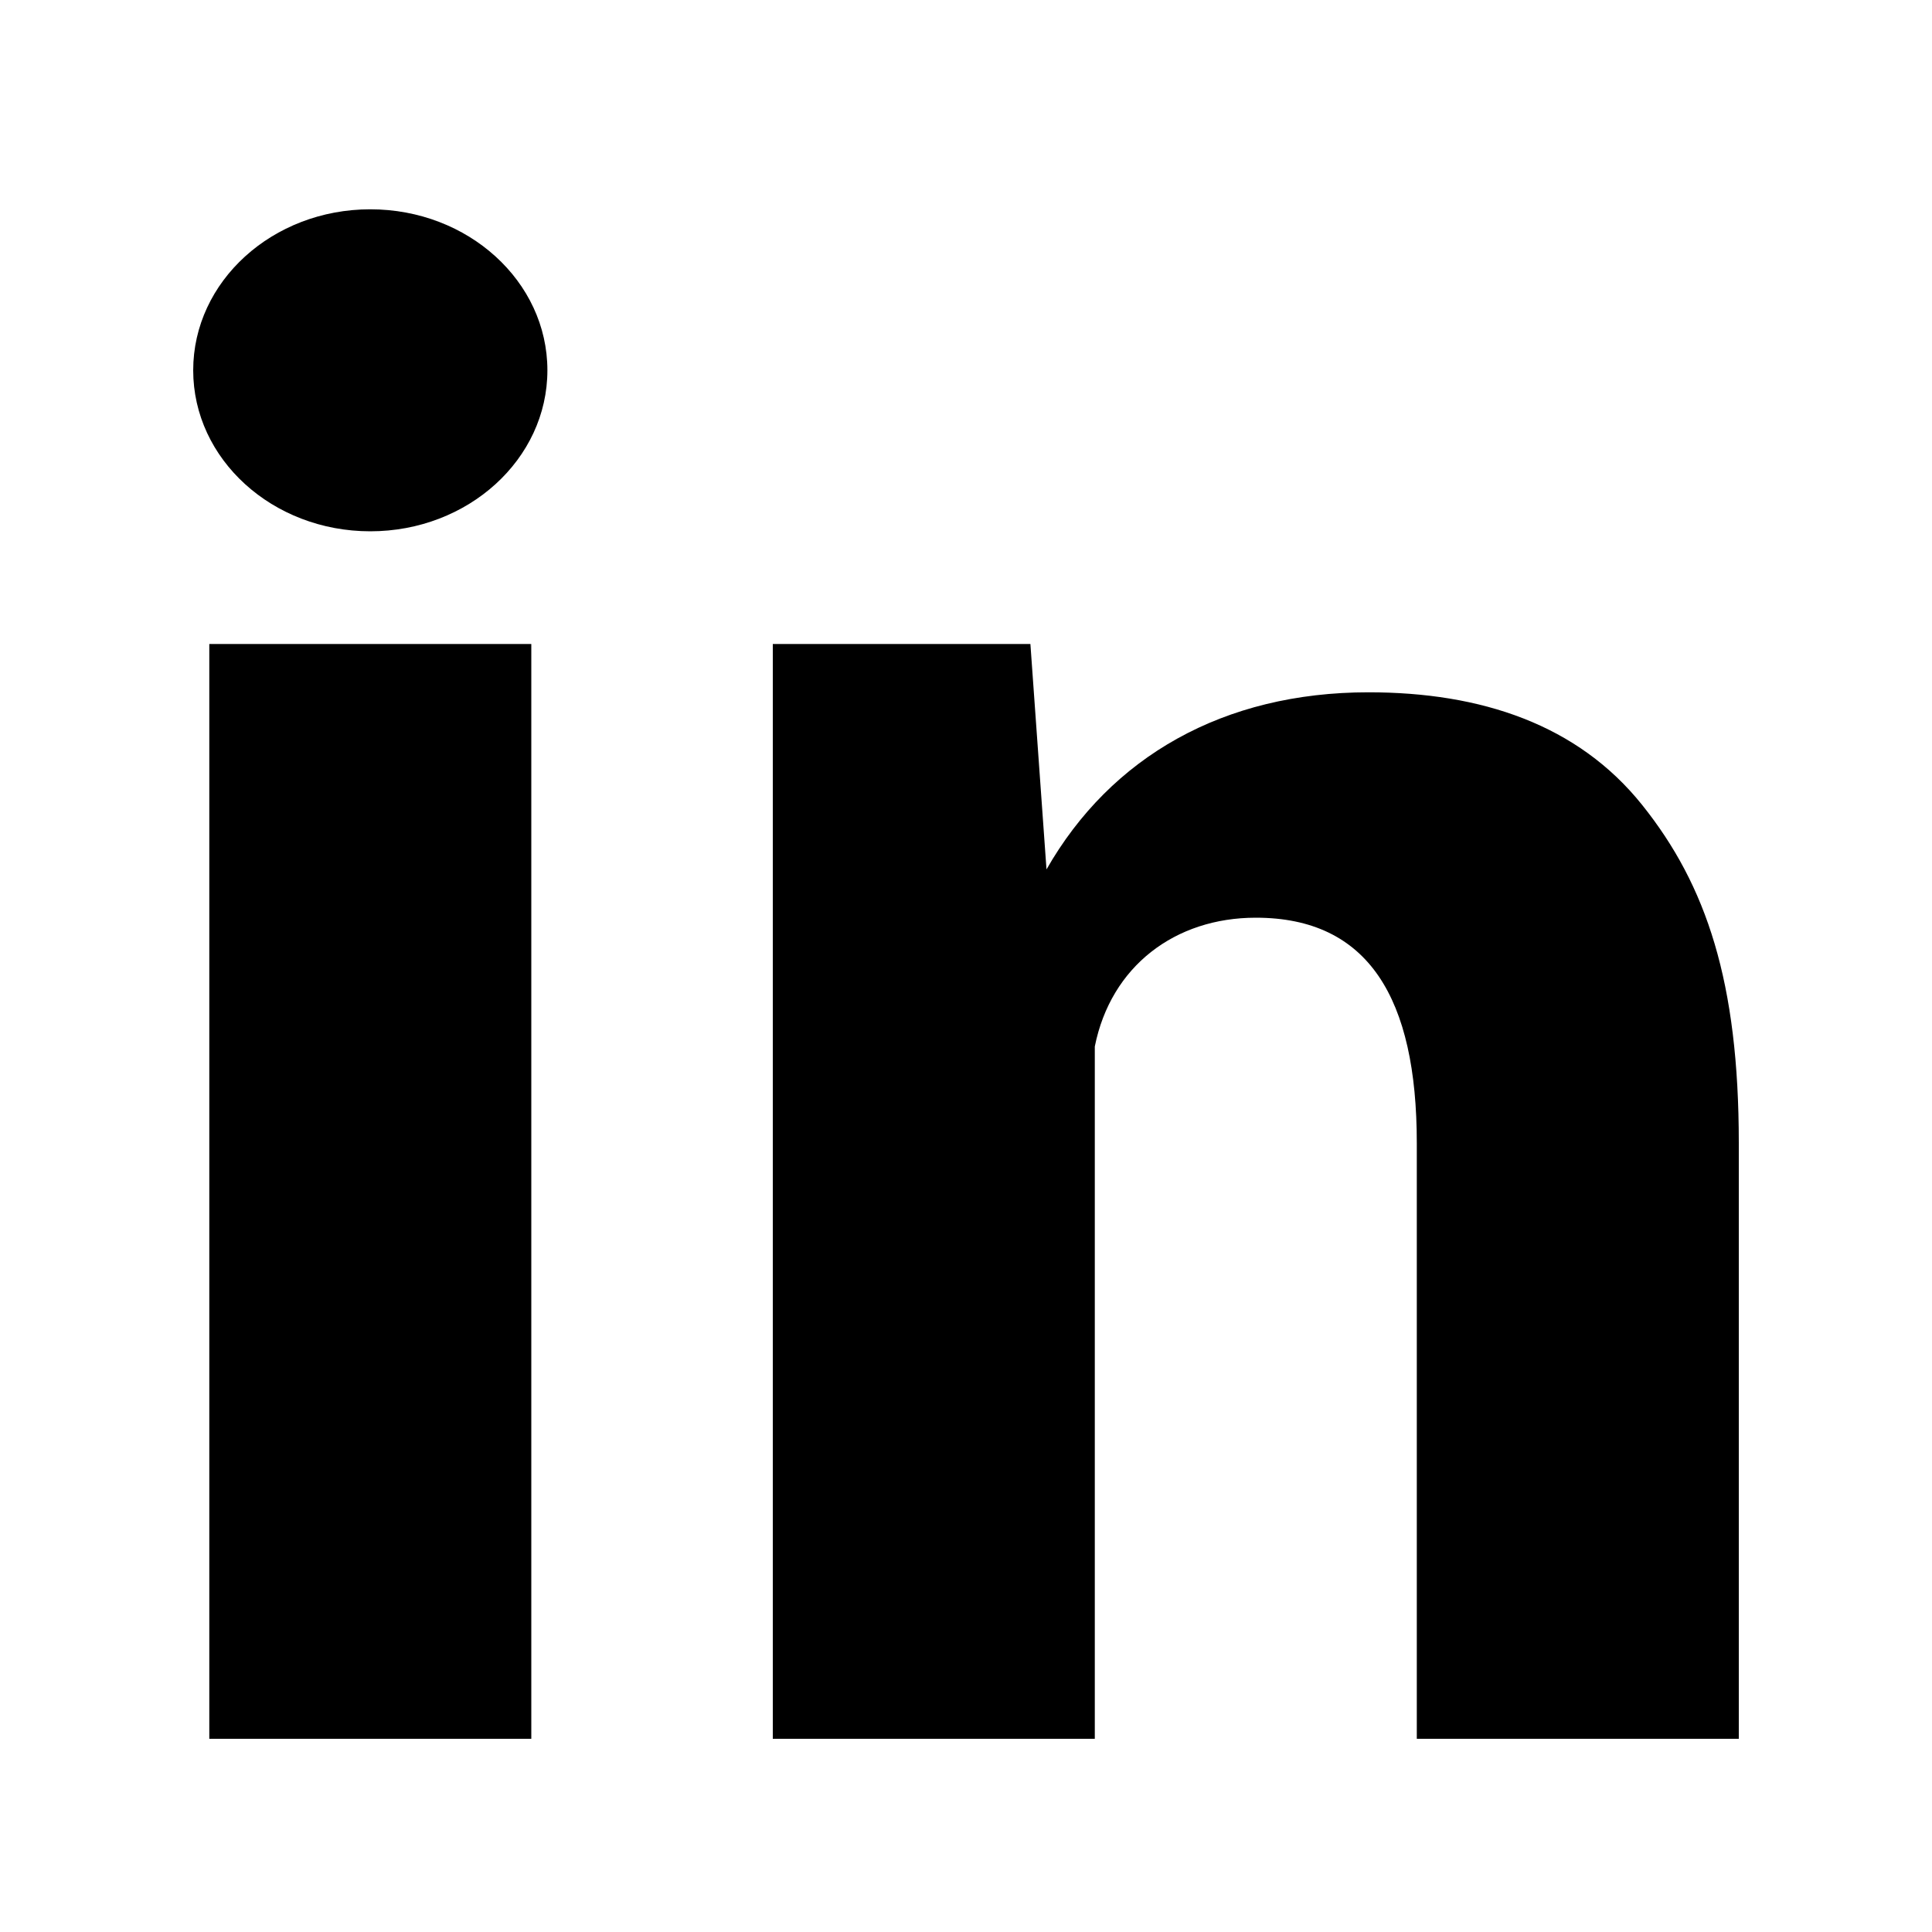
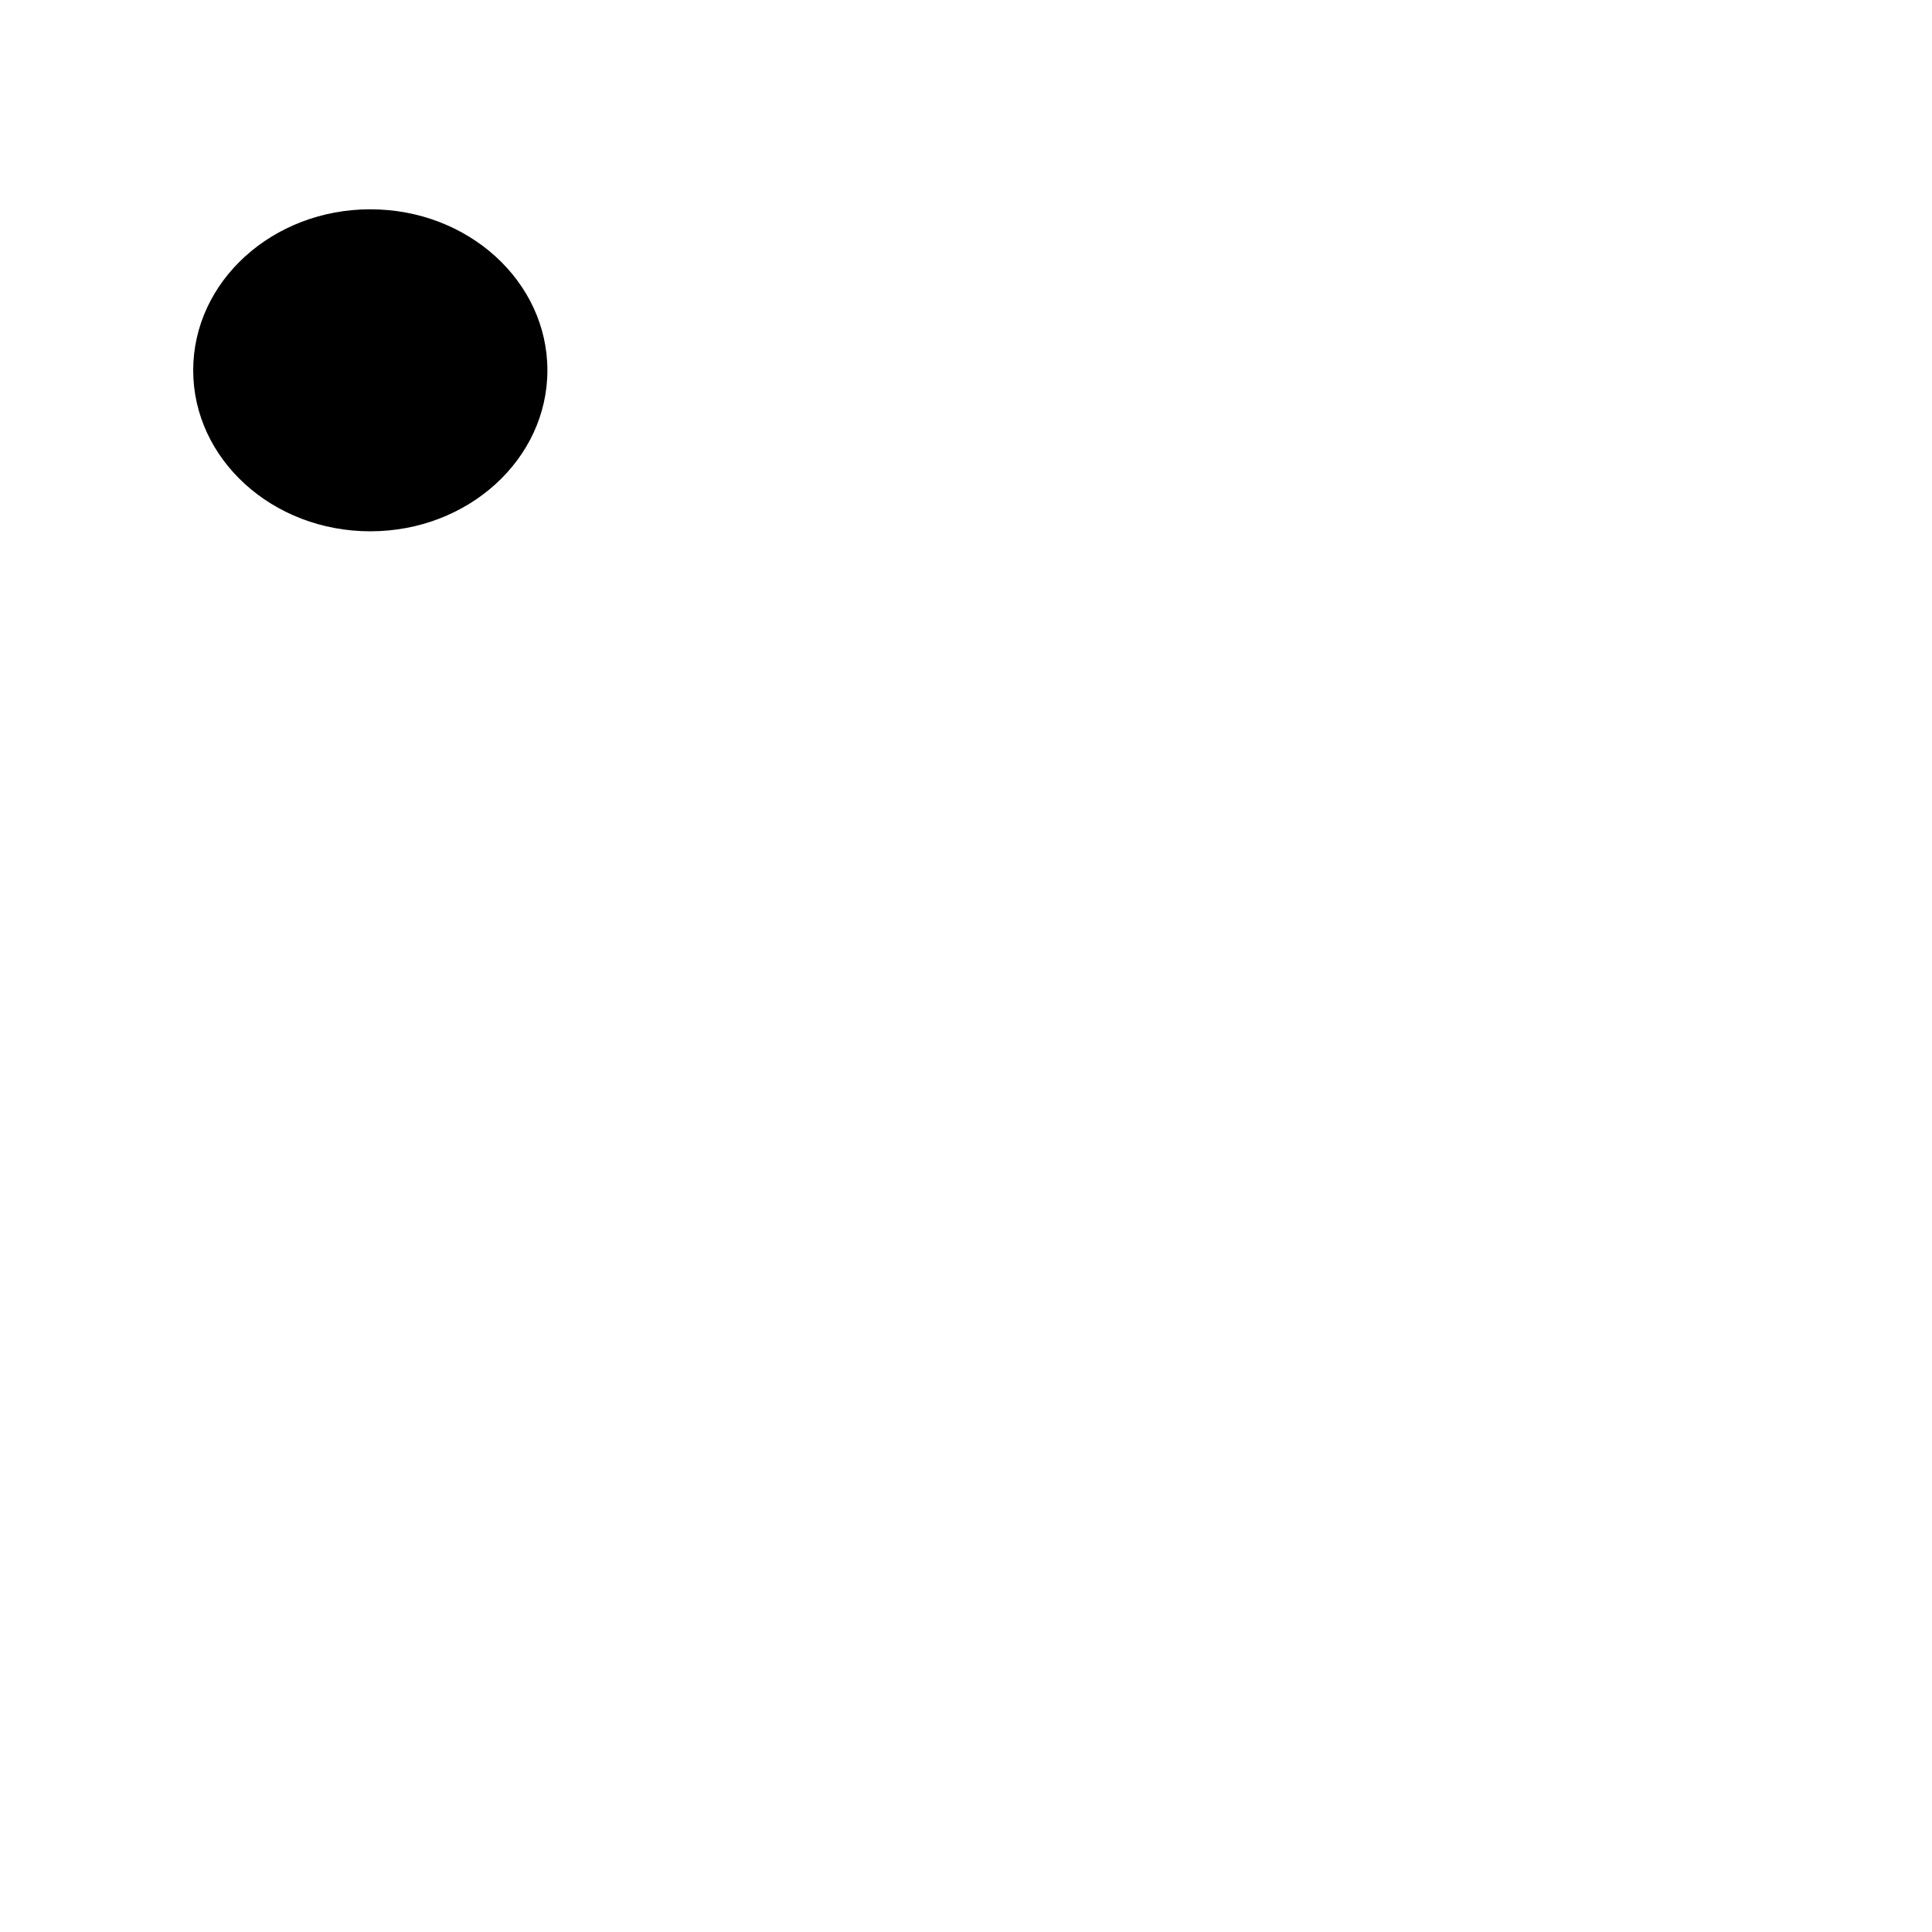
<svg xmlns="http://www.w3.org/2000/svg" viewBox="0 0 12 12" style="enable-background:new 0 0 12 12" xml:space="preserve">
-   <path d="M3.3 10.8h-2V4h2v6.8zm7.5 0h-2V7.1c0-.9-.3-1.4-1-1.4-.5 0-.9.3-1 .8v4.3h-2V4h1.6l.1 1.4c.4-.7 1.1-1.1 2-1.1.7 0 1.3.2 1.7.7.4.5.6 1.1.6 2.1v3.7z" />
  <ellipse cx="2.3" cy="2.3" rx="1.1" ry="1" />
</svg>